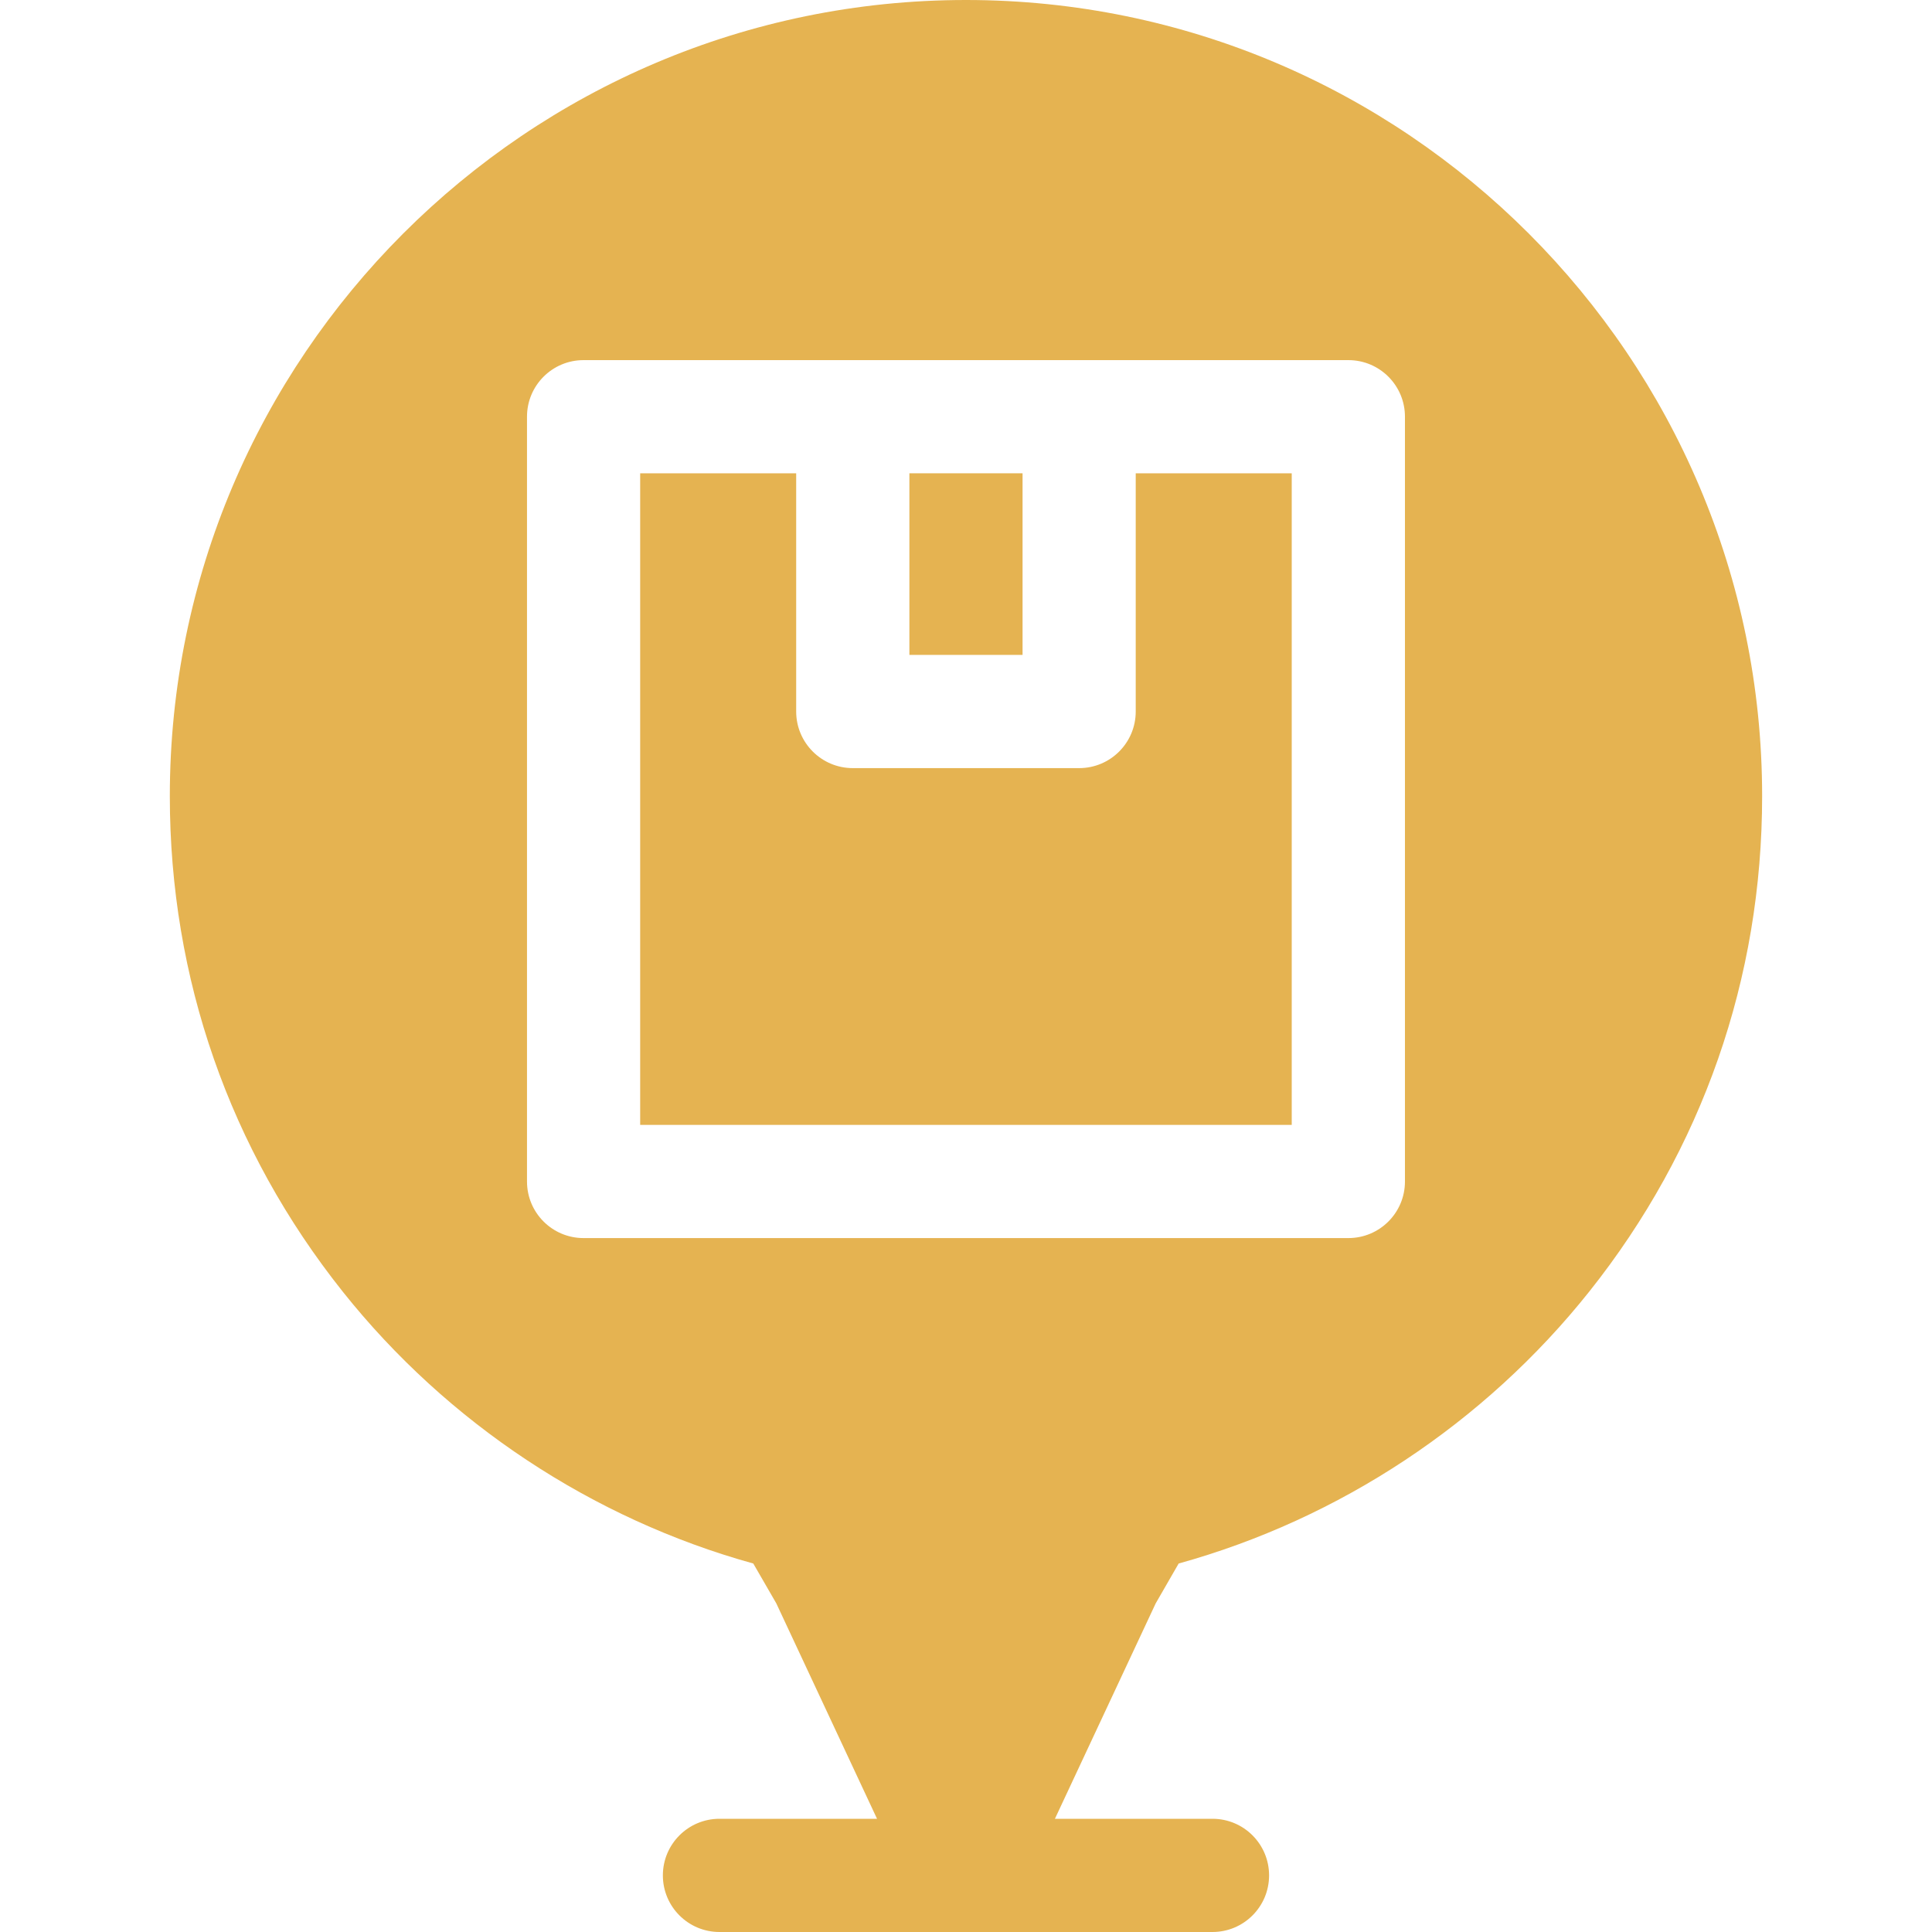
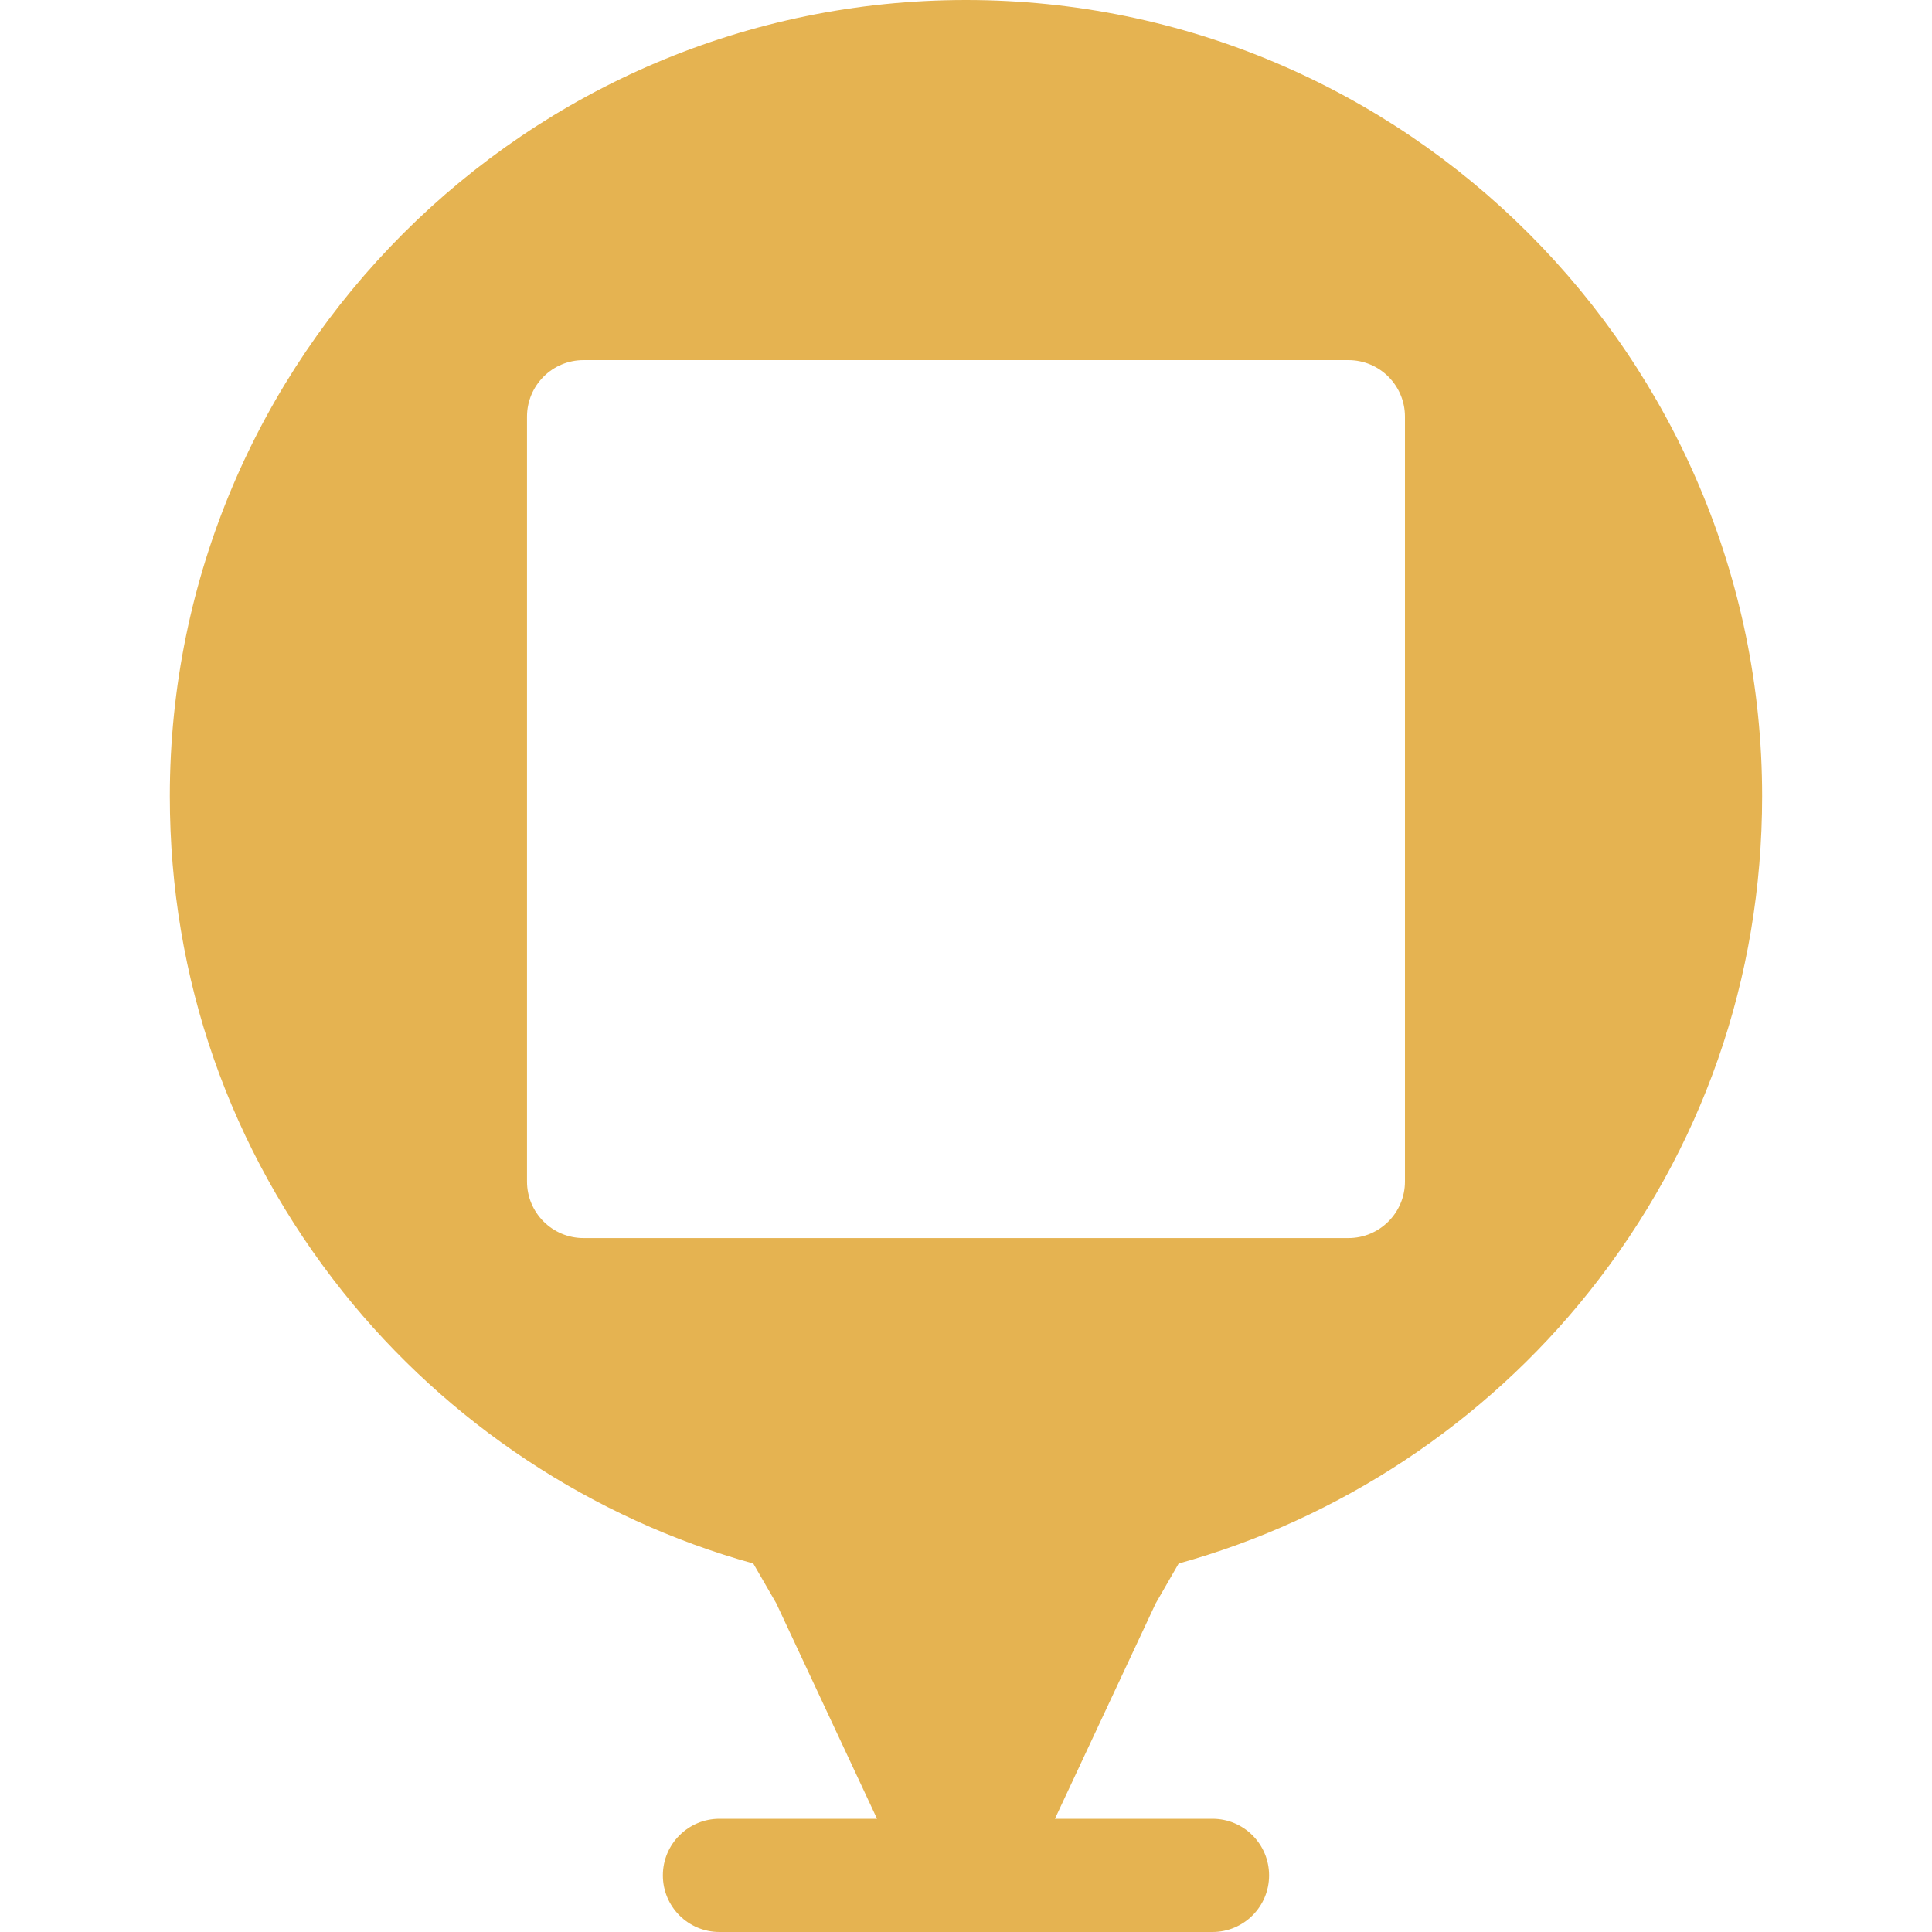
<svg xmlns="http://www.w3.org/2000/svg" width="40" height="40" viewBox="0 0 40 40" fill="none">
  <path d="M20 0C10.91 0 3.516 7.395 3.516 16.484C3.516 20.253 4.754 23.8 7.096 26.742C9.263 29.463 12.265 31.448 15.596 32.371L16.073 33.197L18.158 37.656H14.896C14.248 37.656 13.724 38.181 13.724 38.828C13.724 39.475 14.248 40 14.896 40H25.103C25.751 40 26.275 39.475 26.275 38.828C26.275 38.181 25.751 37.656 25.103 37.656H21.841L23.927 33.197L24.403 32.371C27.734 31.448 30.736 29.463 32.903 26.742C35.245 23.8 36.483 20.253 36.483 16.484C36.483 7.395 29.089 0 20 0ZM29.088 24.462C29.088 25.109 28.564 25.633 27.917 25.633H12.082C11.435 25.633 10.911 25.109 10.911 24.462V8.627C10.911 7.98 11.435 7.456 12.082 7.456H27.917C28.564 7.456 29.088 7.98 29.088 8.627V24.462Z" fill="#E5B351" />
-   <path d="M23.514 14.731C23.514 15.378 22.99 15.903 22.343 15.903H17.656C17.009 15.903 16.484 15.378 16.484 14.731V9.799H13.254V23.29H26.744V9.799H23.514V14.731Z" fill="#E5B351" />
-   <path d="M18.828 9.799H21.171V13.559H18.828V9.799Z" fill="#E5B351" />
</svg>